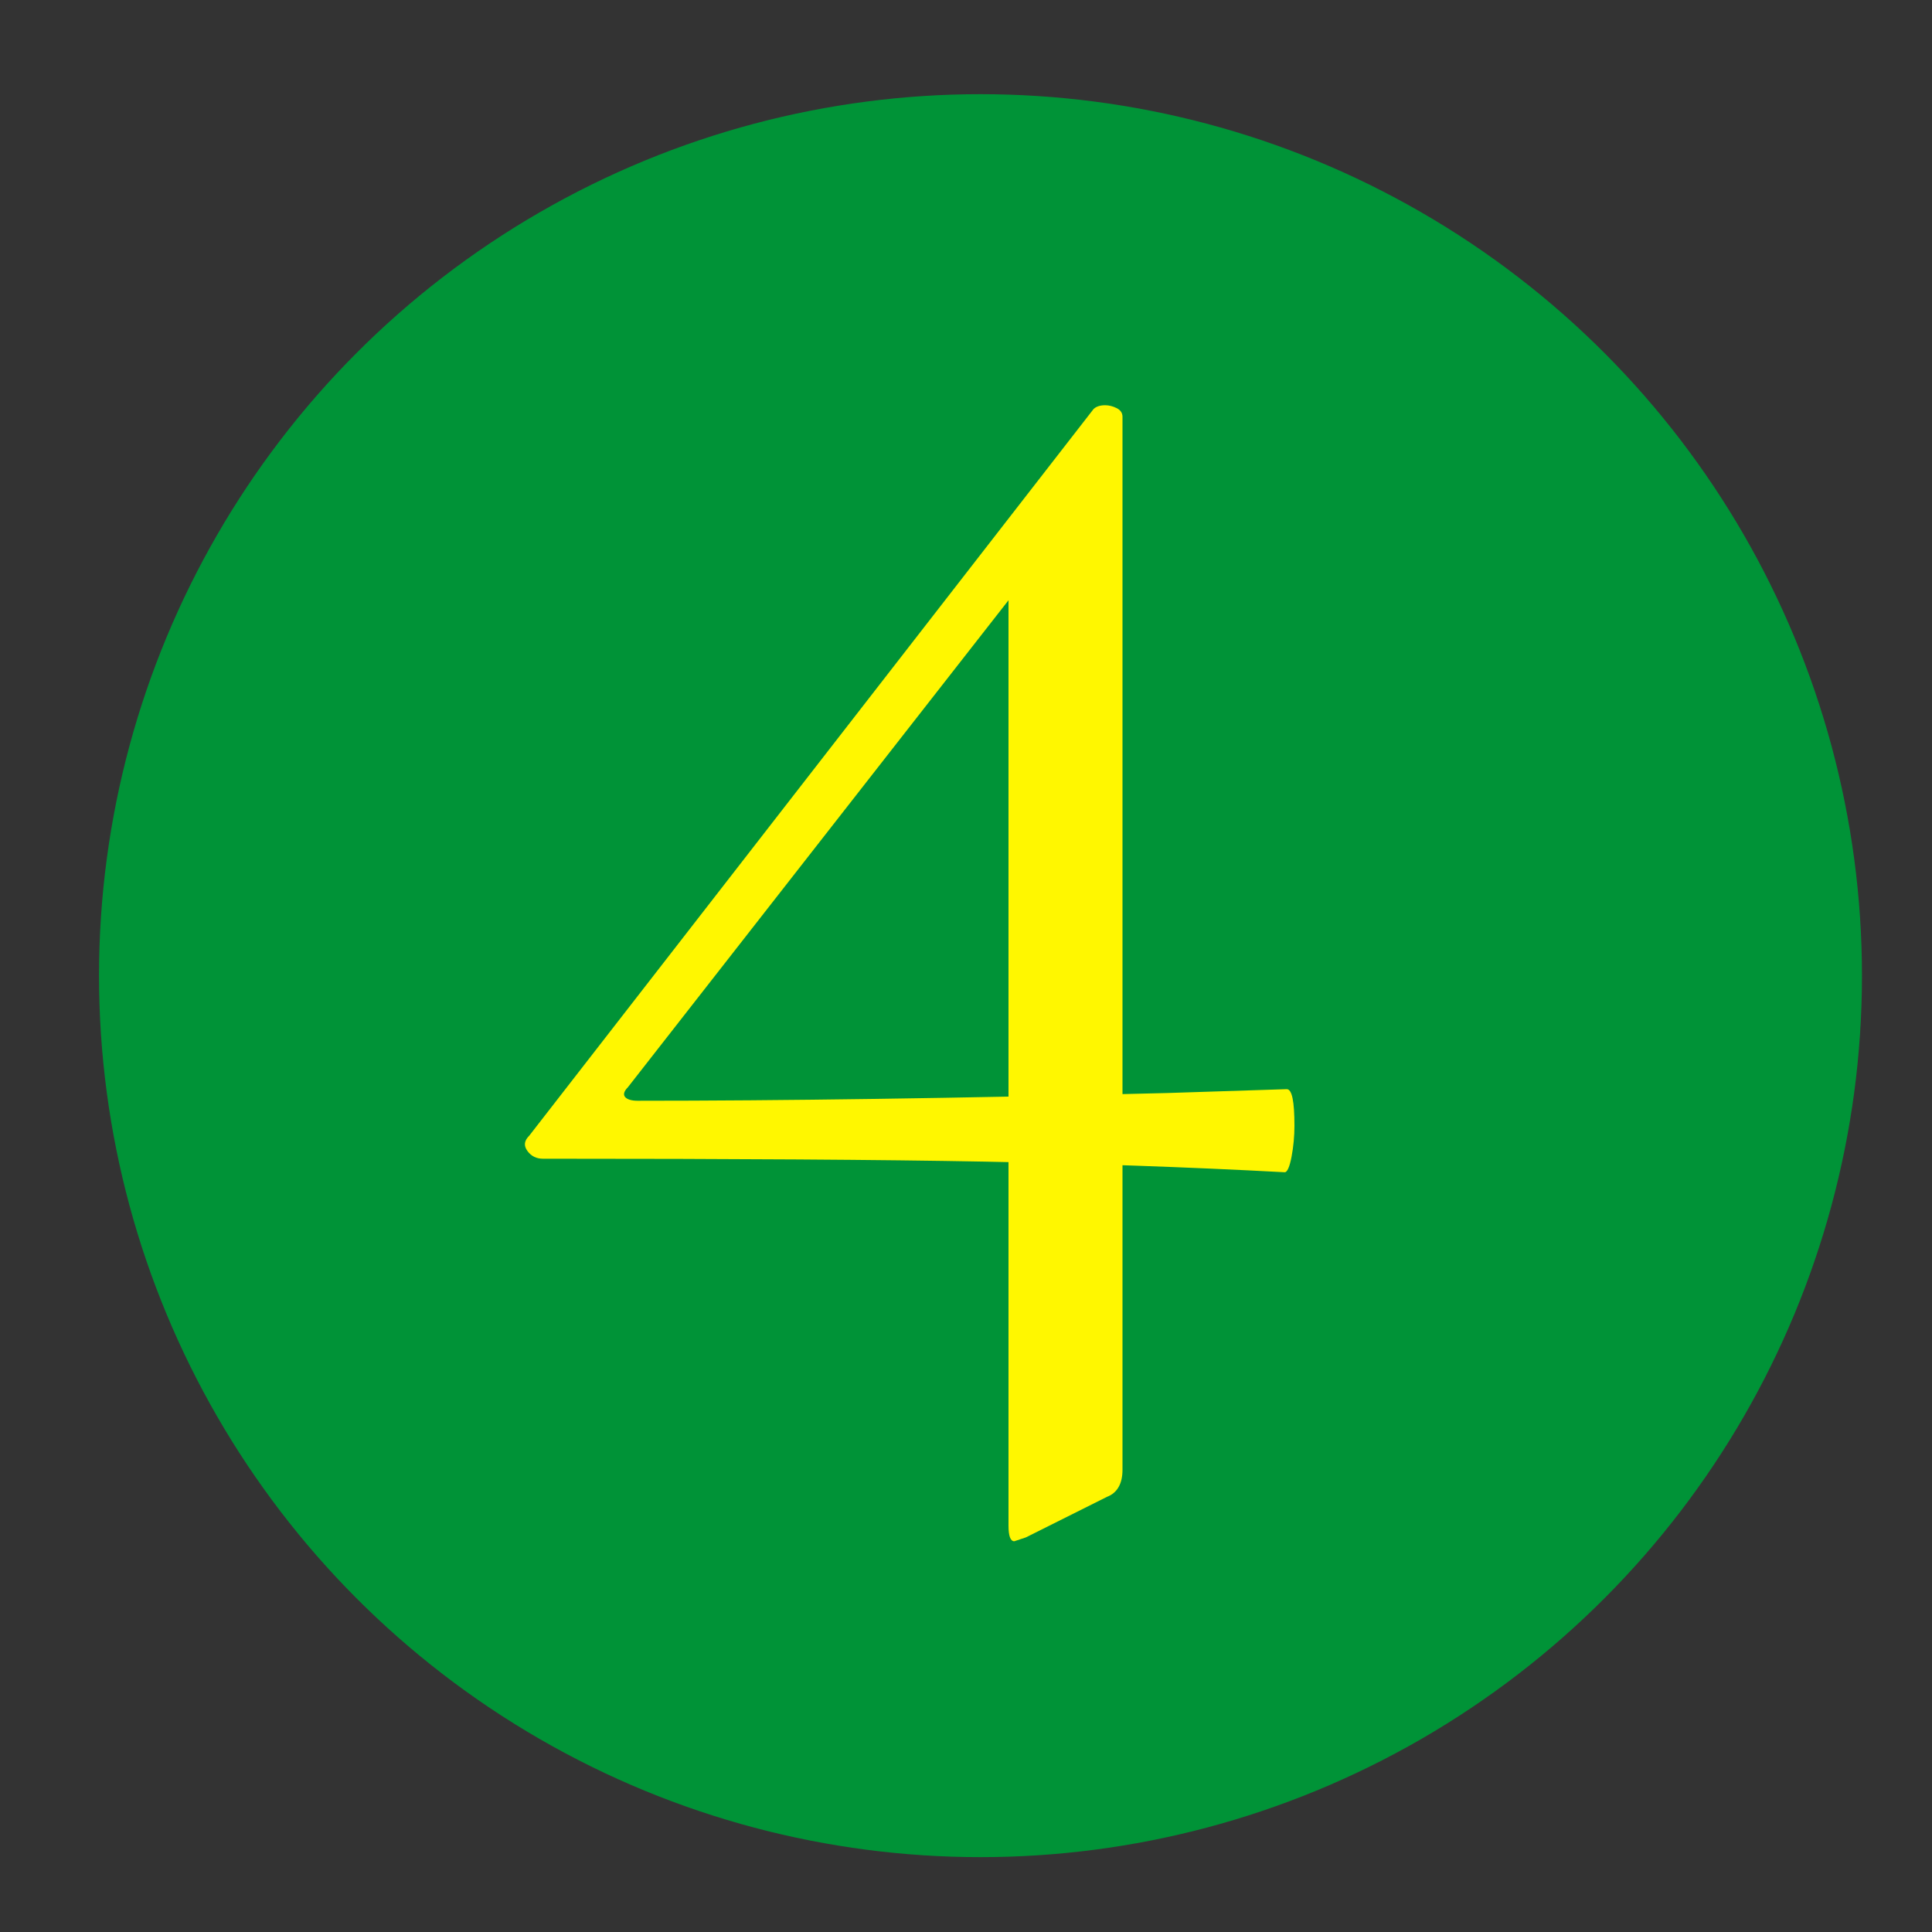
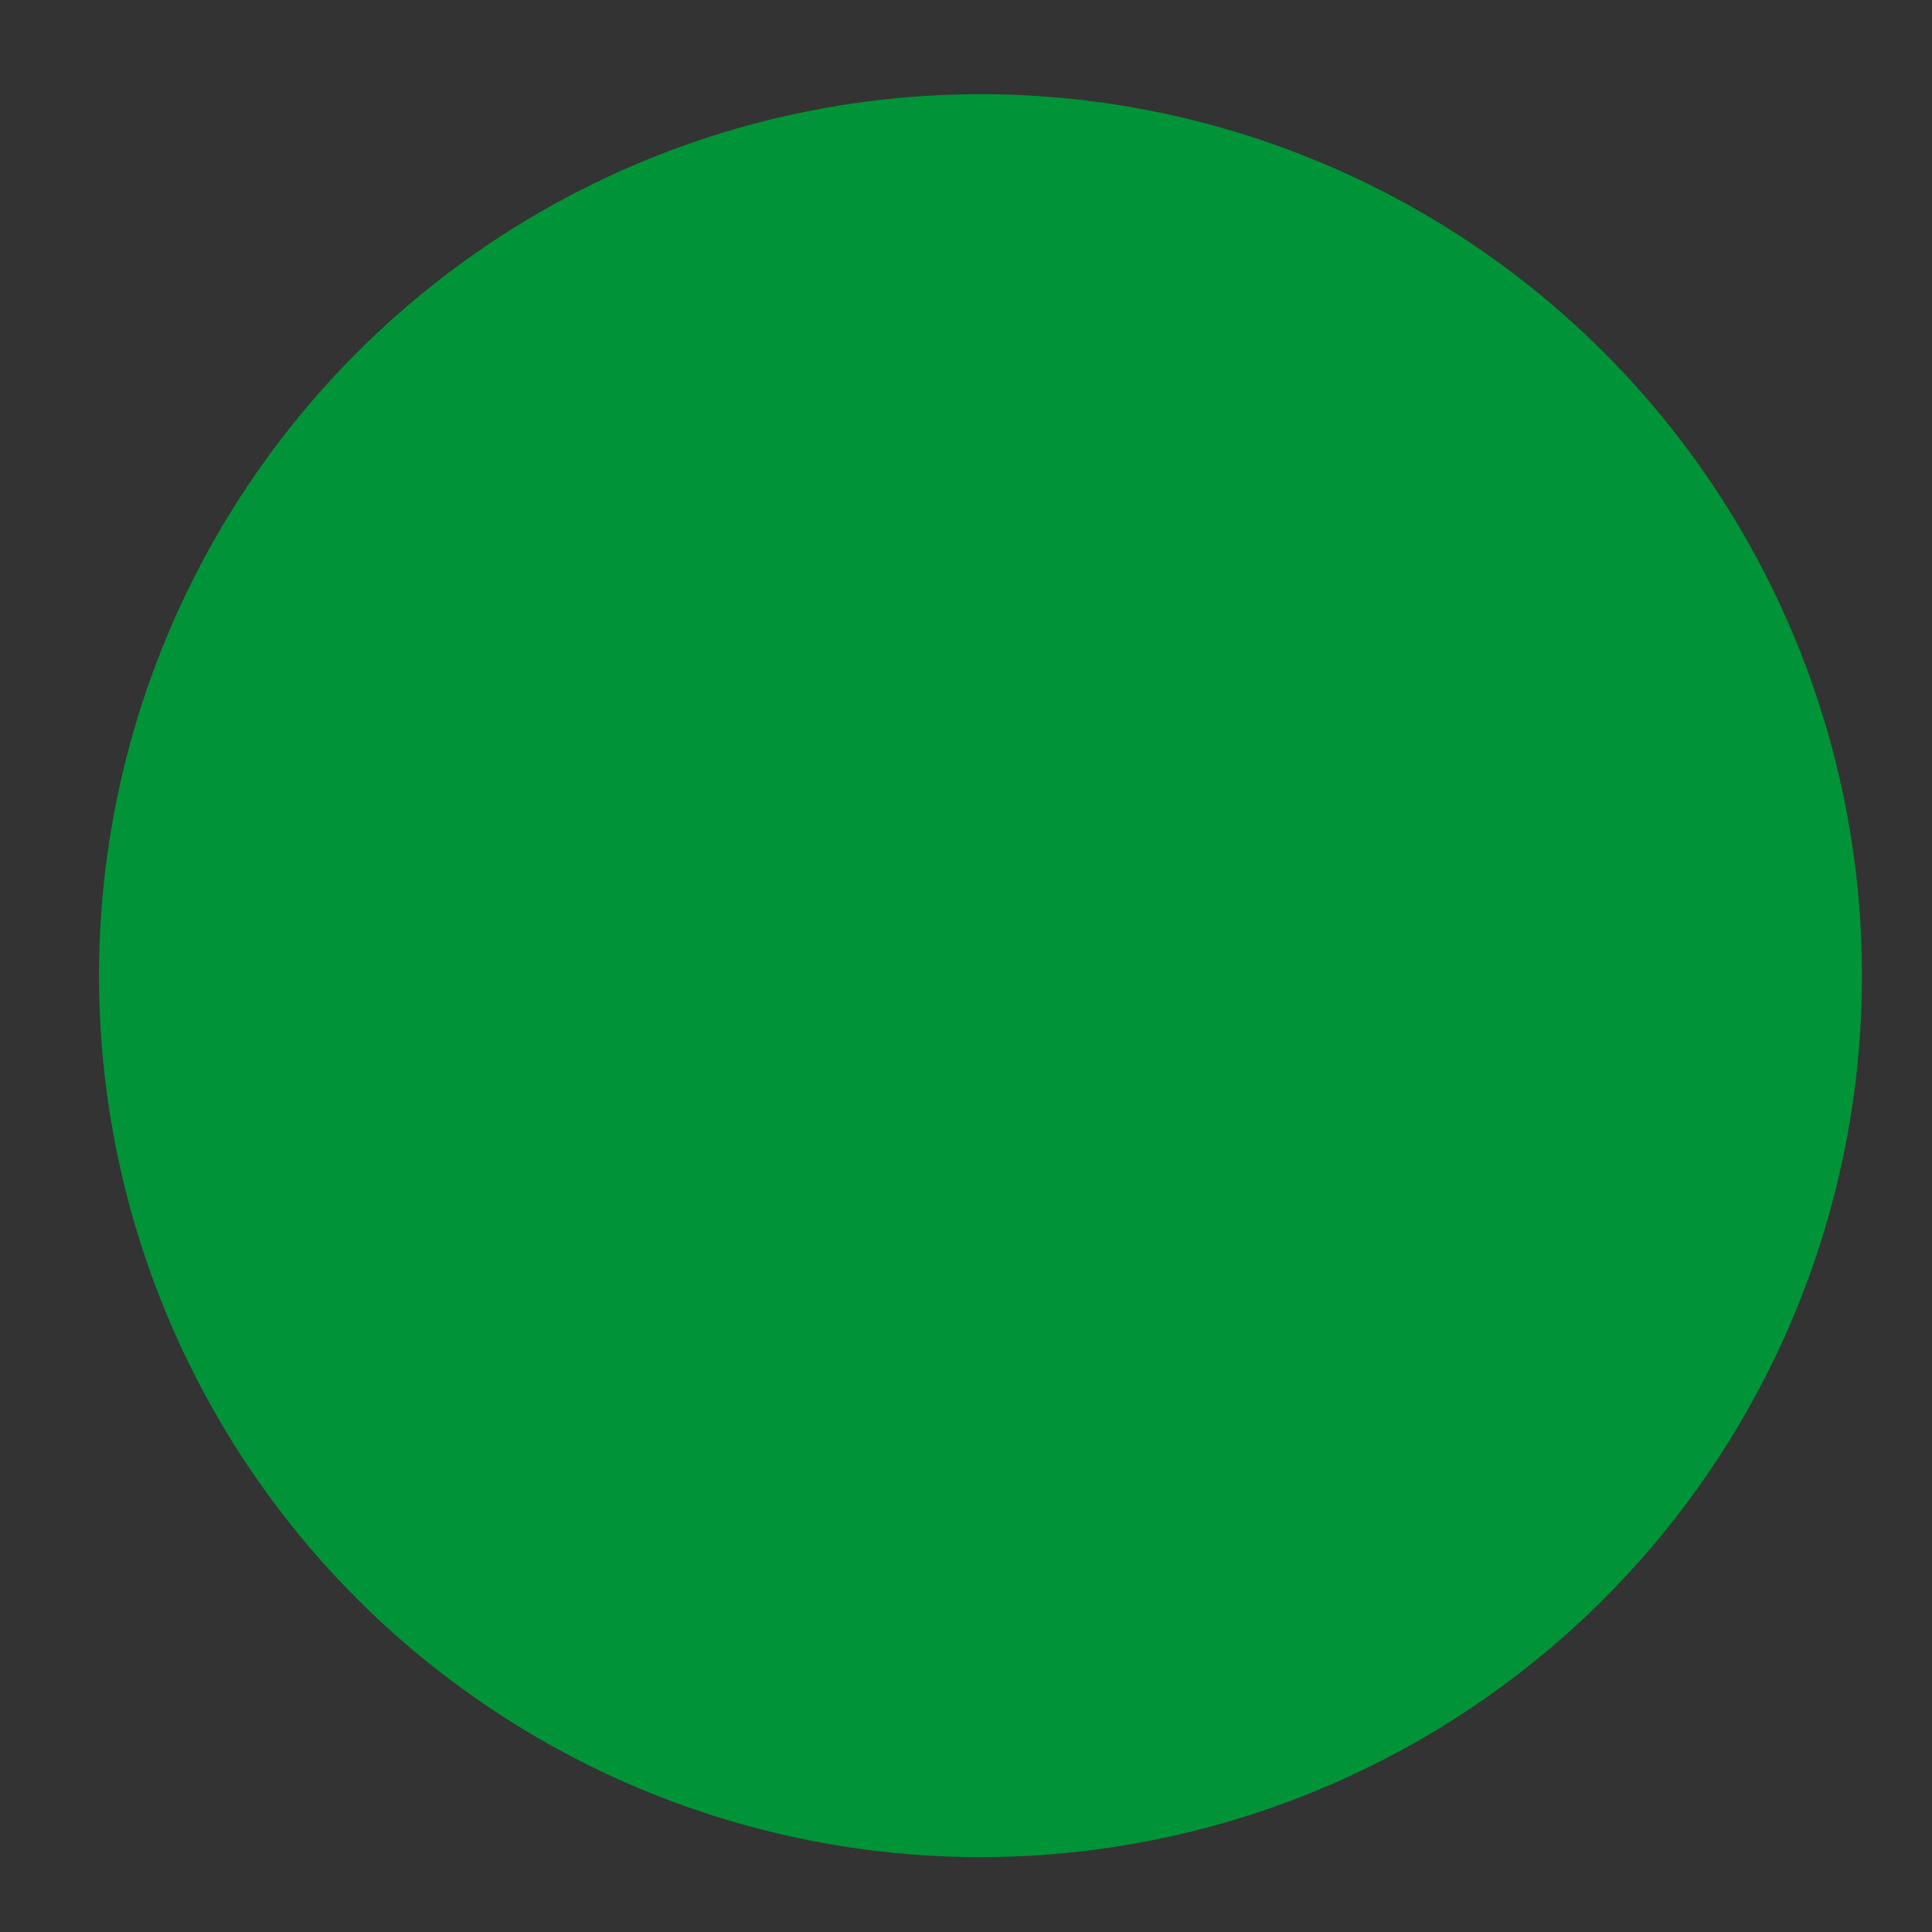
<svg xmlns="http://www.w3.org/2000/svg" version="1.1" id="Layer_1" x="0px" y="0px" viewBox="0 0 400 400" style="enable-background:new 0 0 400 400;" xml:space="preserve">
  <rect x="0" y="0" width="400" height="400" fill="#333333" stroke="none" />
  <style type="text/css">
	.st0{fill:#009337;stroke:#009337;stroke-width:5;stroke-miterlimit:10;}
	.st1{fill:#FFF700;}
</style>
  <circle class="st0" cx="203" cy="202" r="180" />
  <g>
-     <path class="st1" d="M109.2,238.3c-0.8-1.1-0.7-2.1,0.4-3.2L226.4,84.7c0.5-0.5,1.3-0.8,2.4-0.8c0.8,0,1.6,0.2,2.4,0.6   c0.8,0.4,1.2,1,1.2,1.8v218c0,2.9-1.1,4.8-3.2,5.6l-16.8,8.4l-2.4,0.8c-0.8,0-1.2-1.1-1.2-3.2V116.7l12.8-8.8L130,225.1   c-0.8,0.8-1,1.5-0.6,2c0.4,0.5,1.3,0.8,2.6,0.8c29.3,0,65.9-0.5,109.6-1.6l24.8-0.8c1.1,0,1.6,2.5,1.6,7.6c0,2.1-0.2,4.3-0.6,6.4   c-0.4,2.1-0.9,3.2-1.4,3.2c-20.5-1.1-41.3-1.8-62.2-2.2c-20.9-0.4-51.4-0.6-91.4-0.6C111.1,239.9,110,239.4,109.2,238.3z" />
-   </g>
+     </g>
</svg>